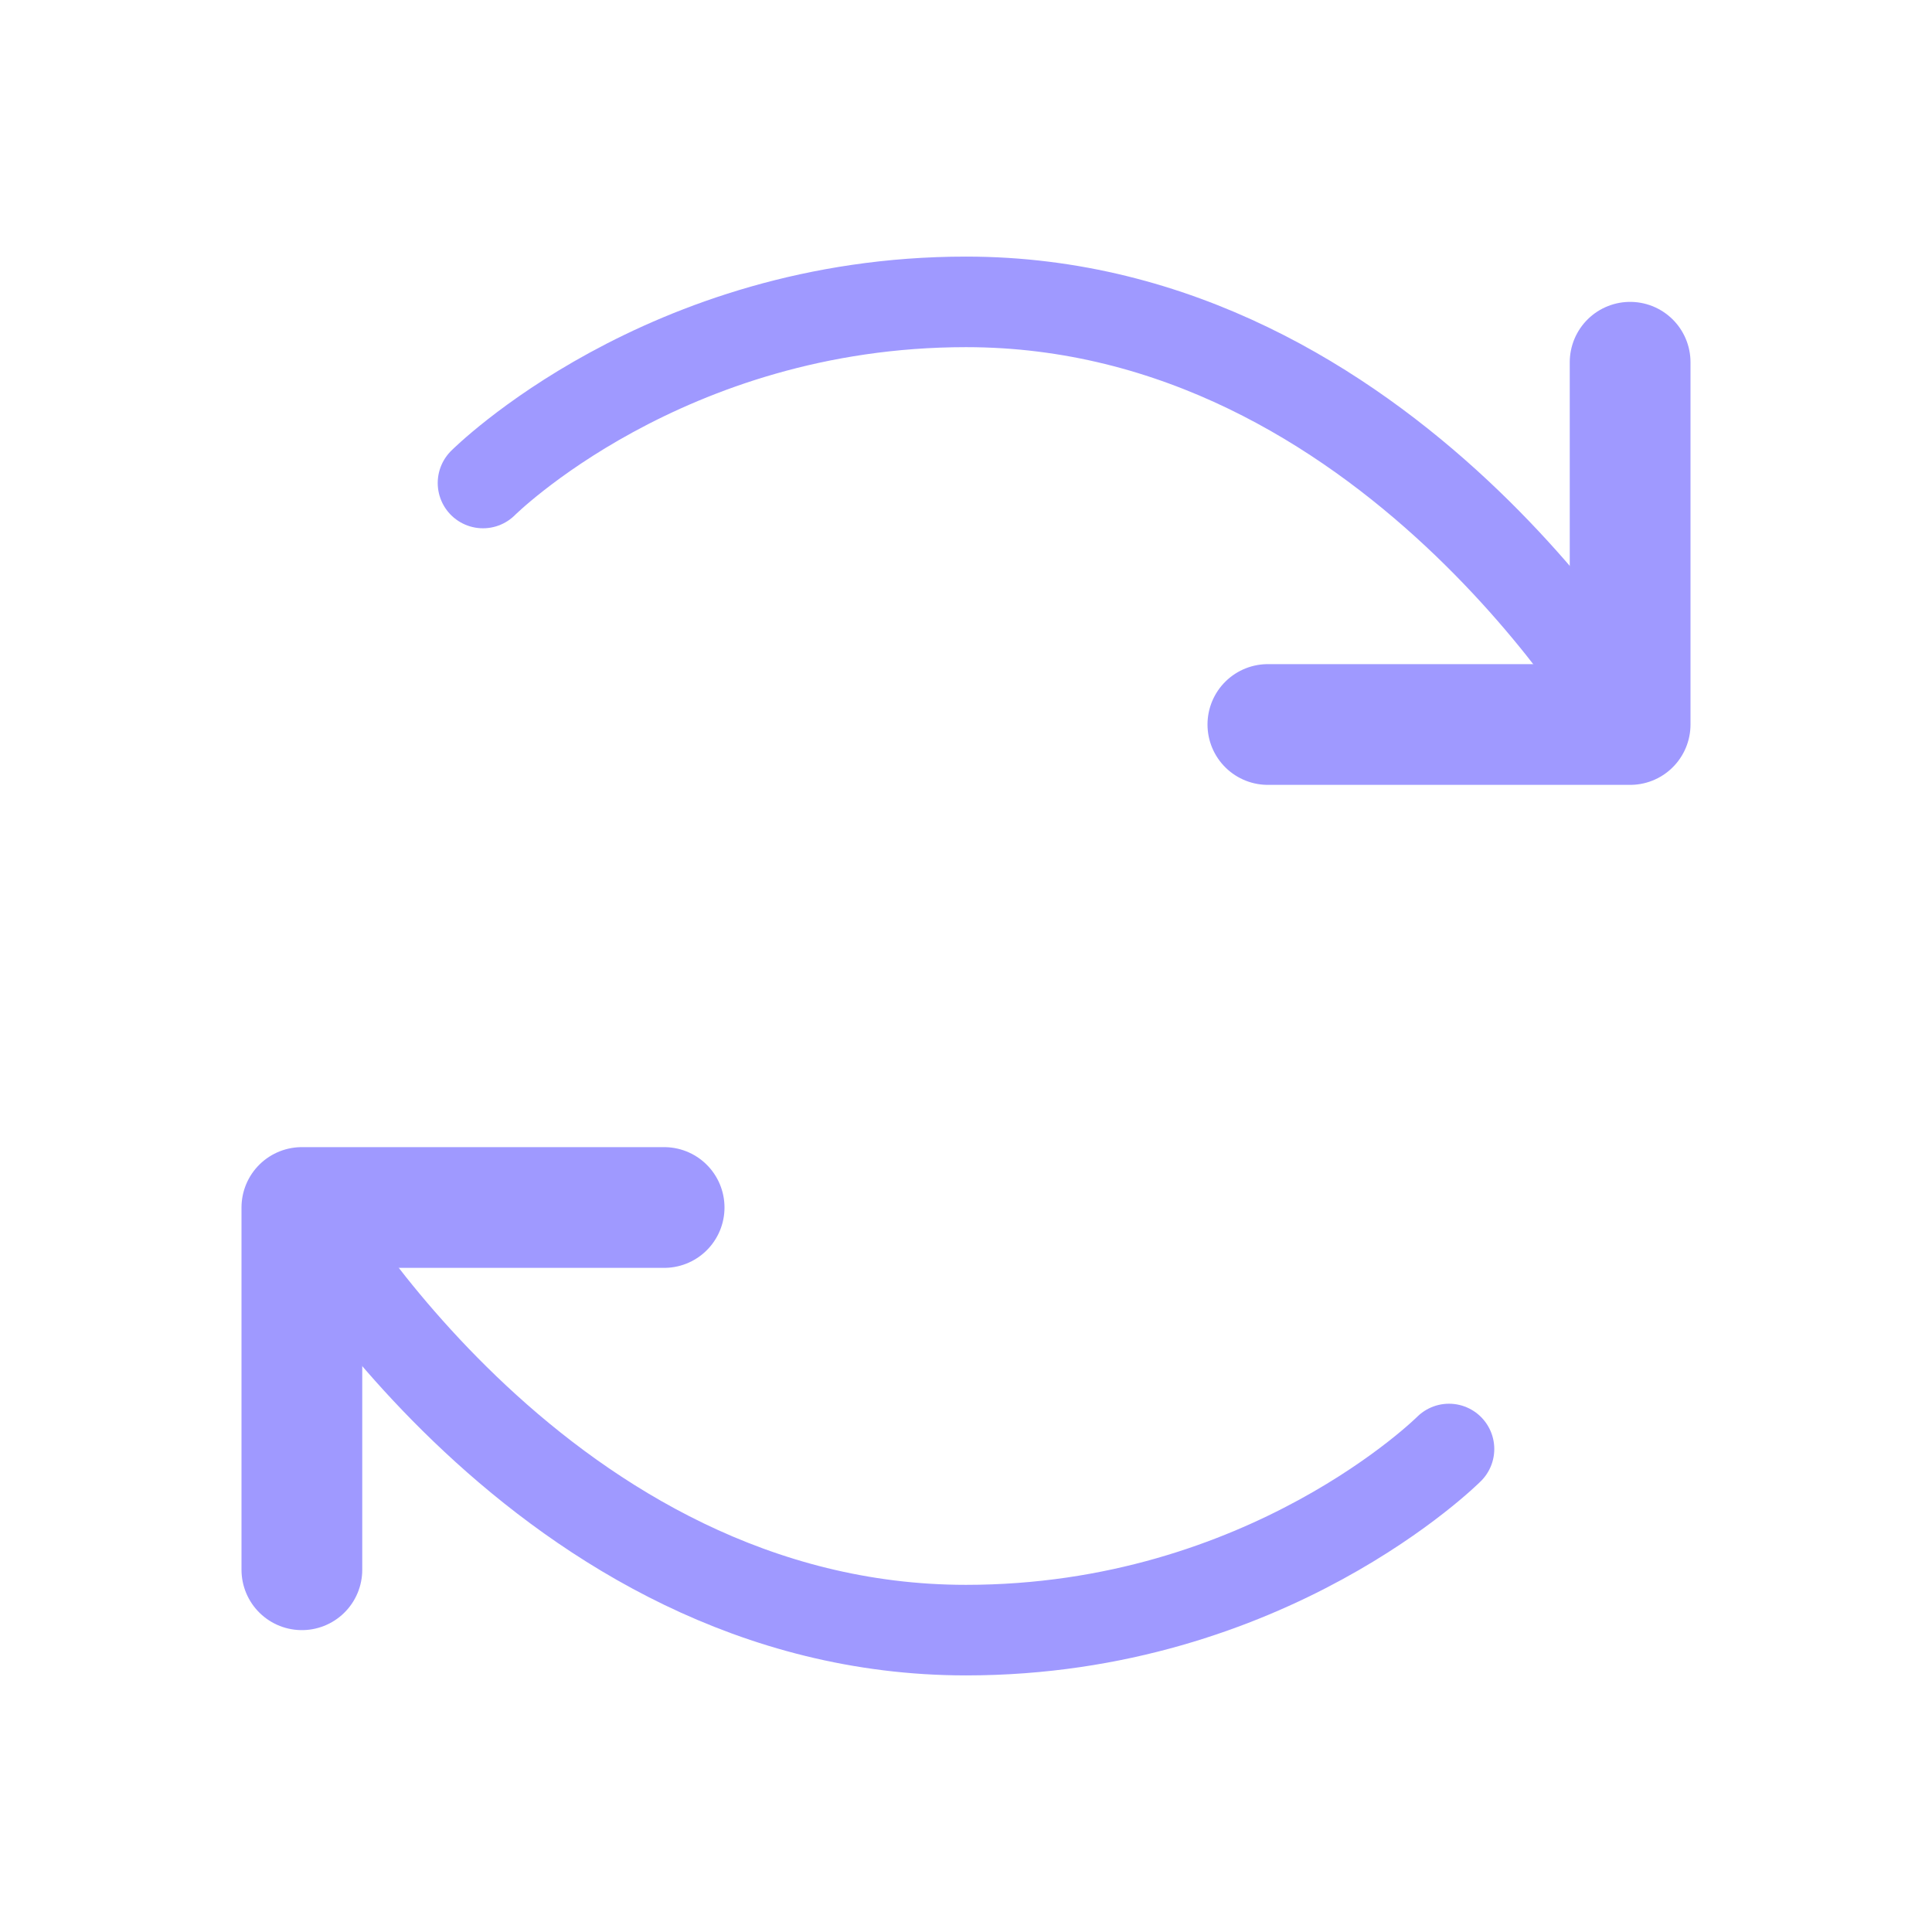
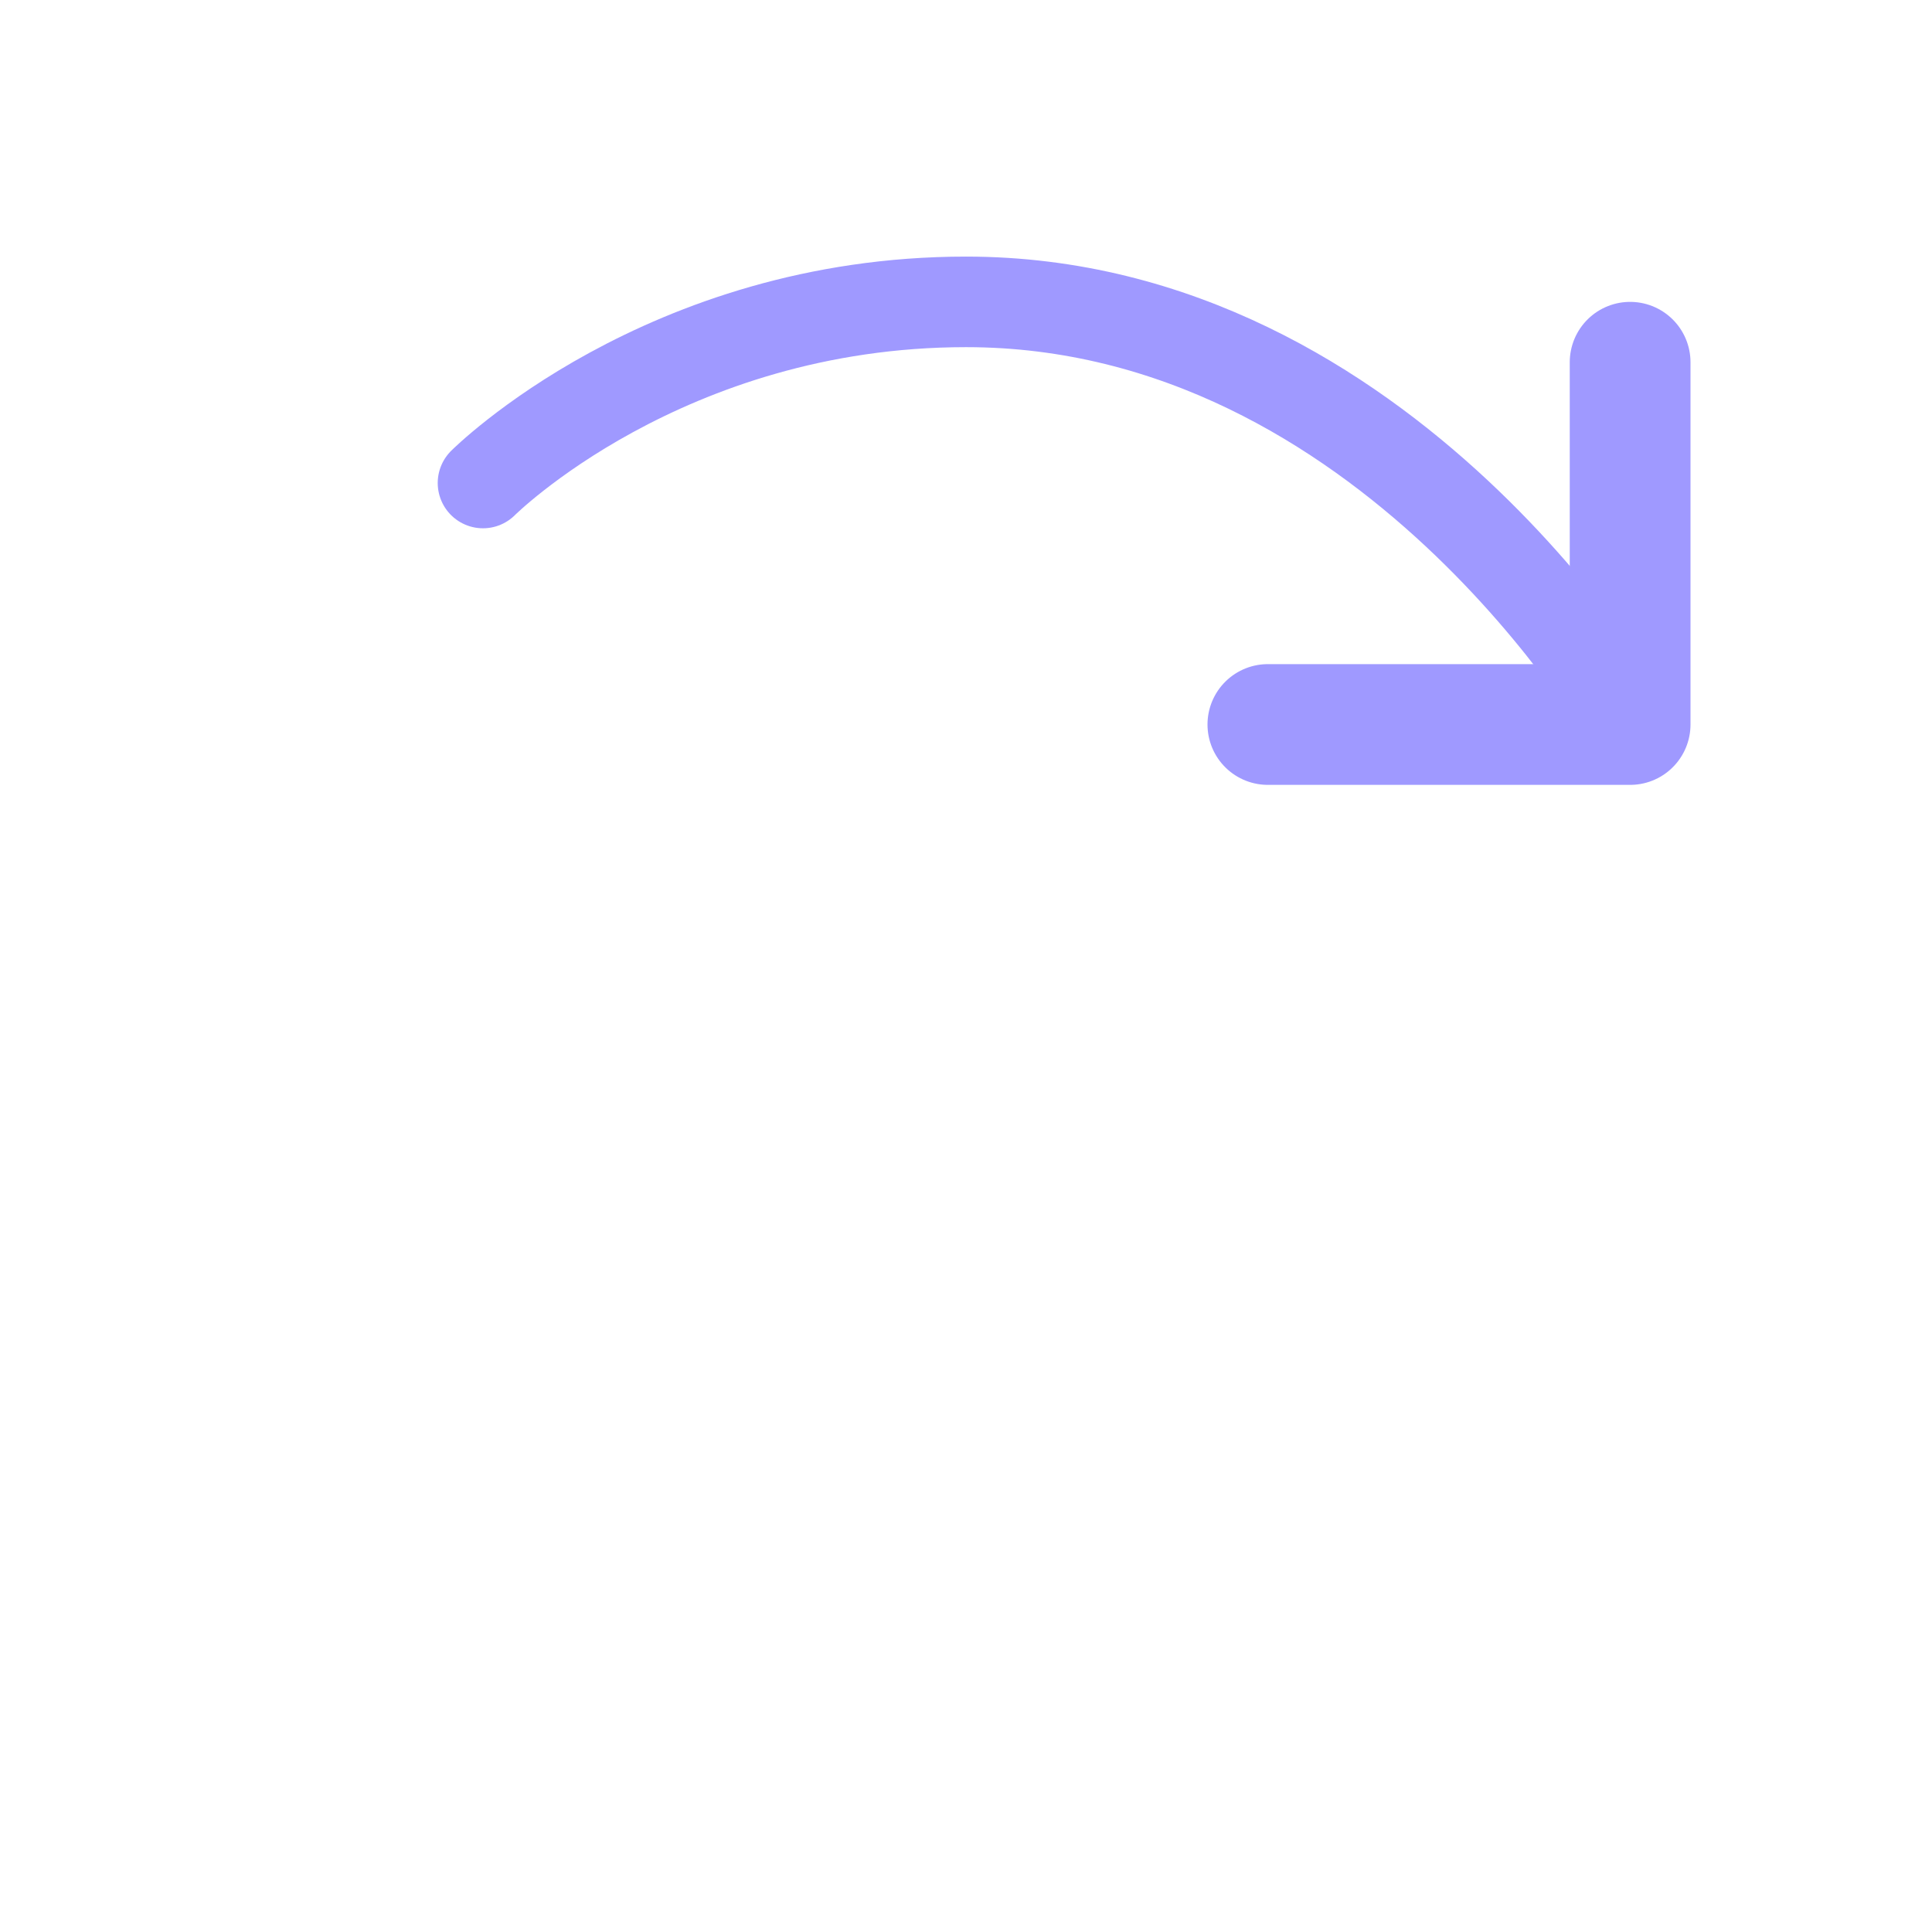
<svg xmlns="http://www.w3.org/2000/svg" width="32" height="32" viewBox="0 0 32 32" fill="none">
  <g clip-path="url(#clip0_2882_18205)">
    <path d="M8 8C8 8 11 5 16 5C23 5 27 12 27 12" stroke="#9F99FF" stroke-width="1.5" stroke-linecap="round" stroke-linejoin="round" />
-     <path d="M24 24C24 24 21 27 16 27C9 27 5 20 5 20" stroke="#9F99FF" stroke-width="1.5" stroke-linecap="round" stroke-linejoin="round" />
    <path d="M21 12H27V6" stroke="#9F99FF" stroke-width="2" stroke-linecap="round" stroke-linejoin="round" />
-     <path d="M11 20H5V26" stroke="#9F99FF" stroke-width="2" stroke-linecap="round" stroke-linejoin="round" />
  </g>
  <defs>
    <clipPath id="clip0_2882_18205">
      <rect width="32" height="32" fill="white" />
    </clipPath>
  </defs>
</svg>